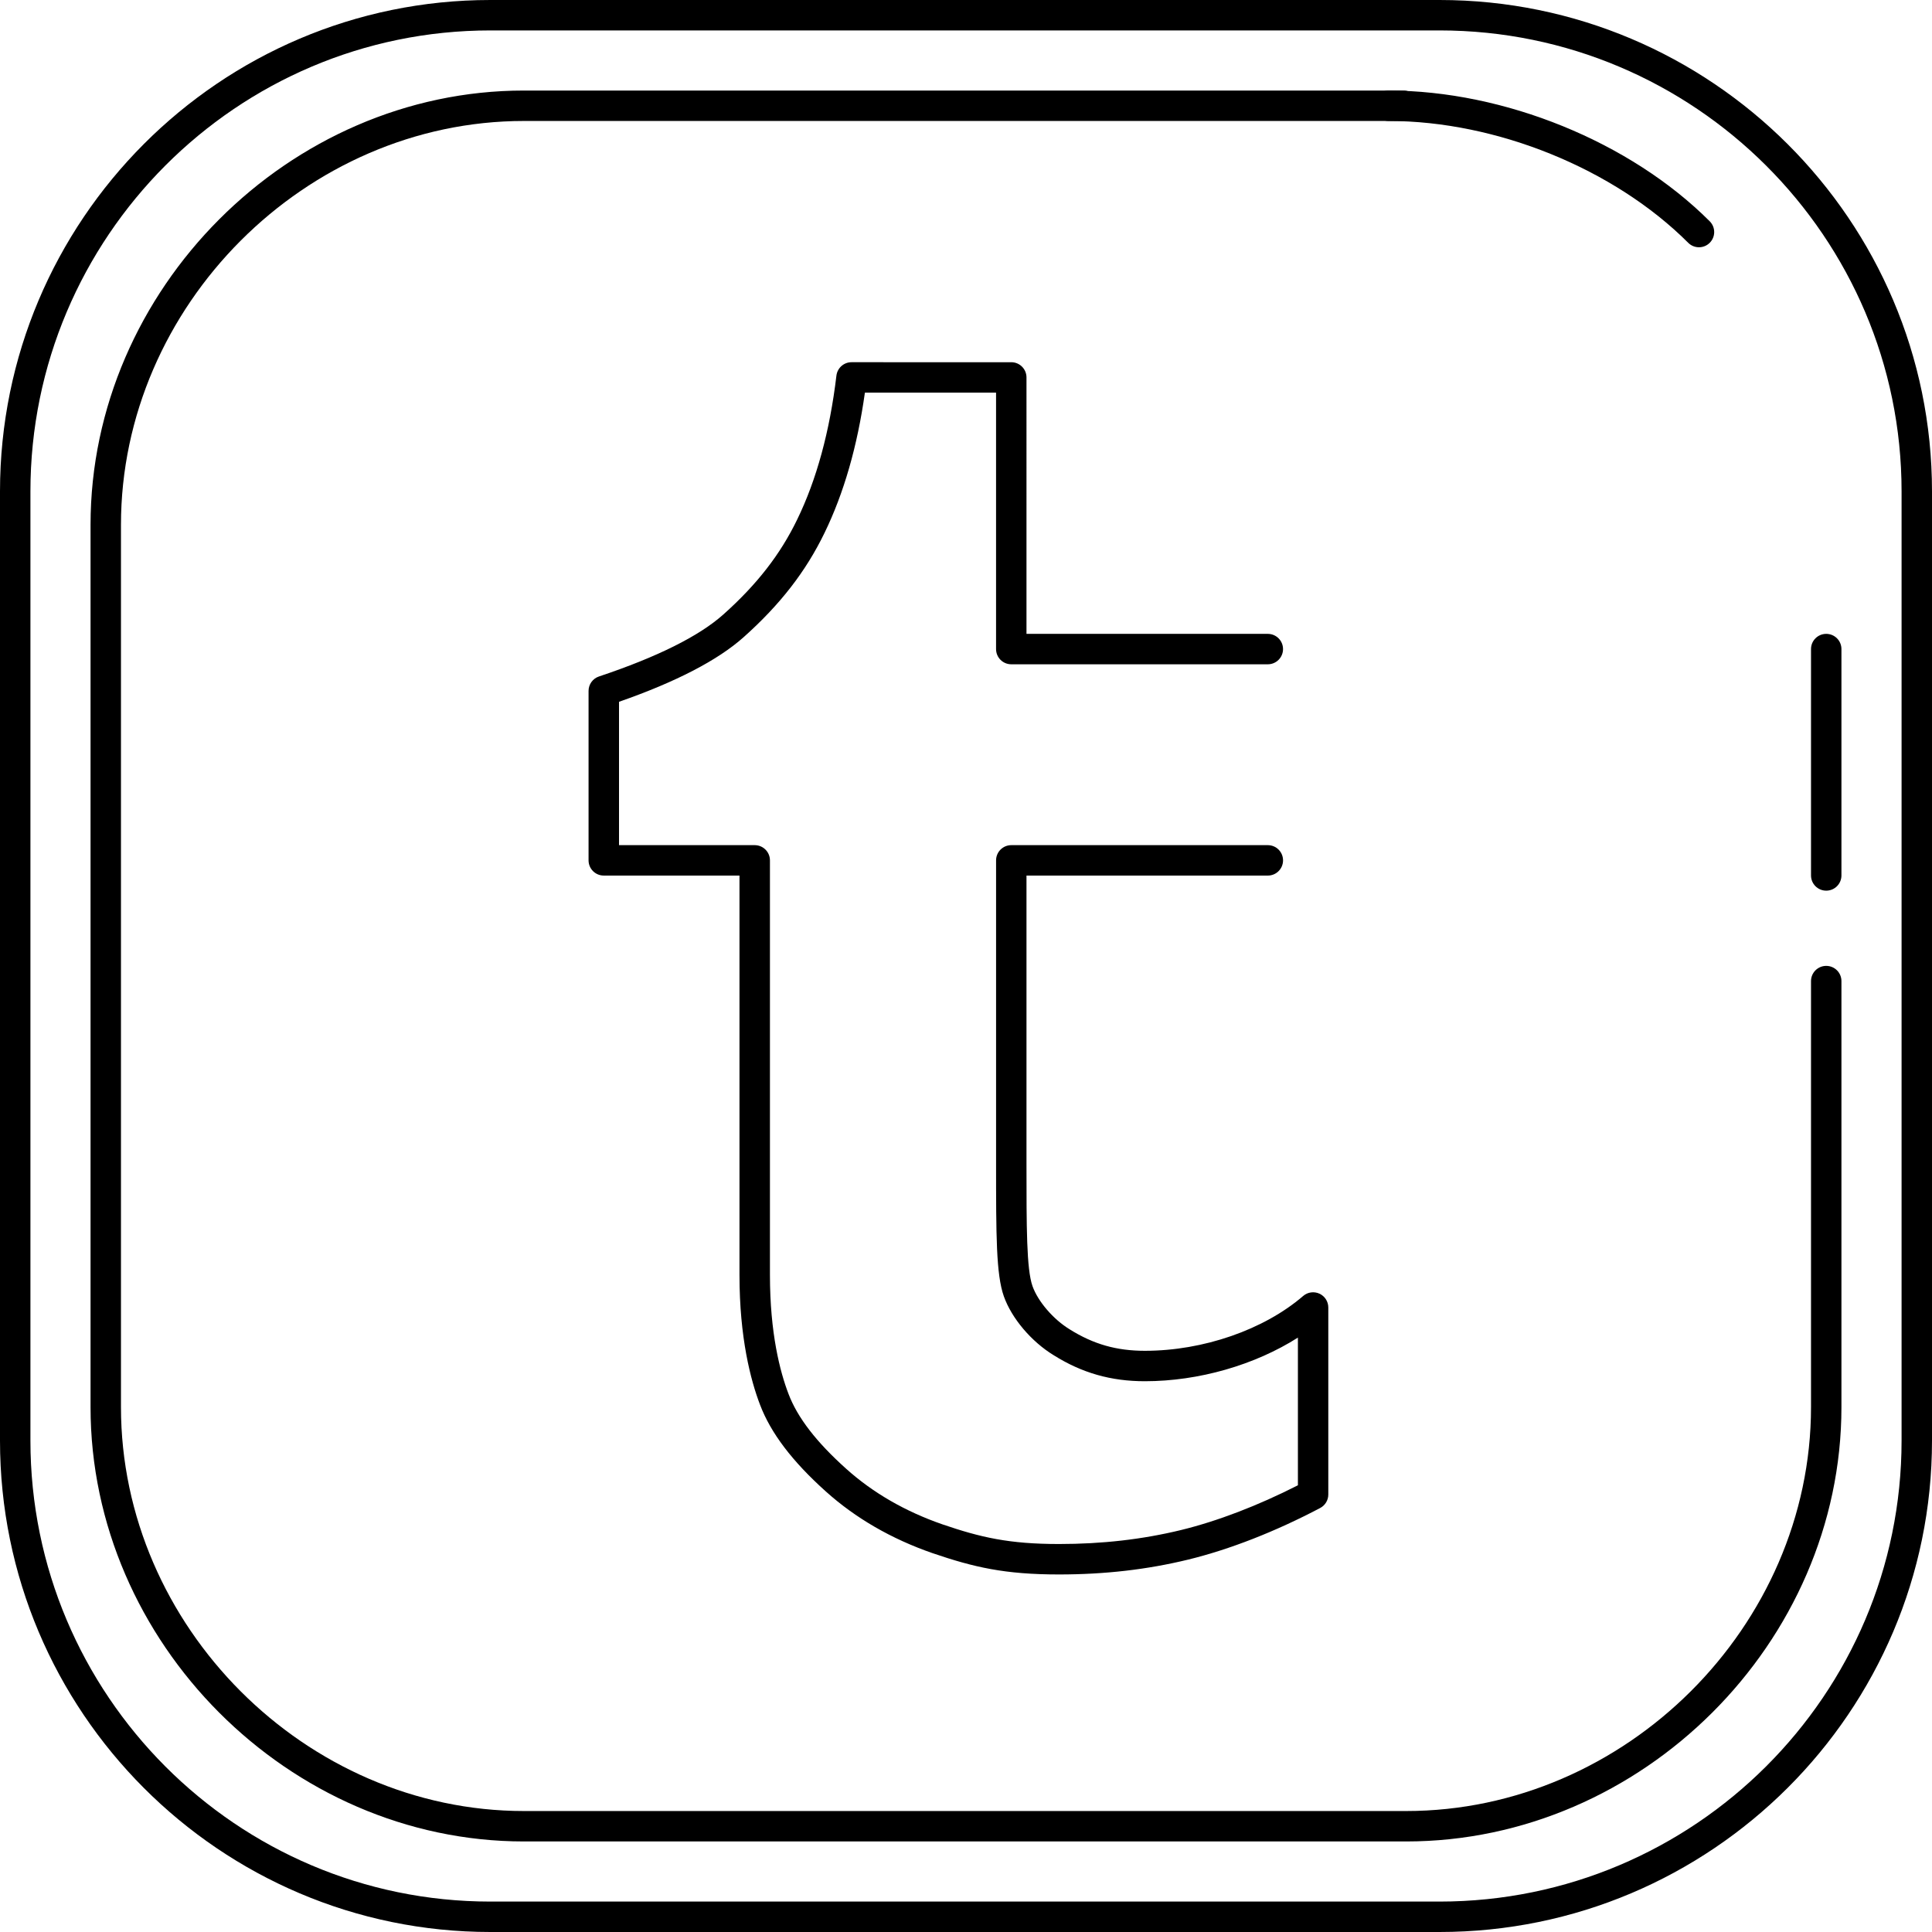
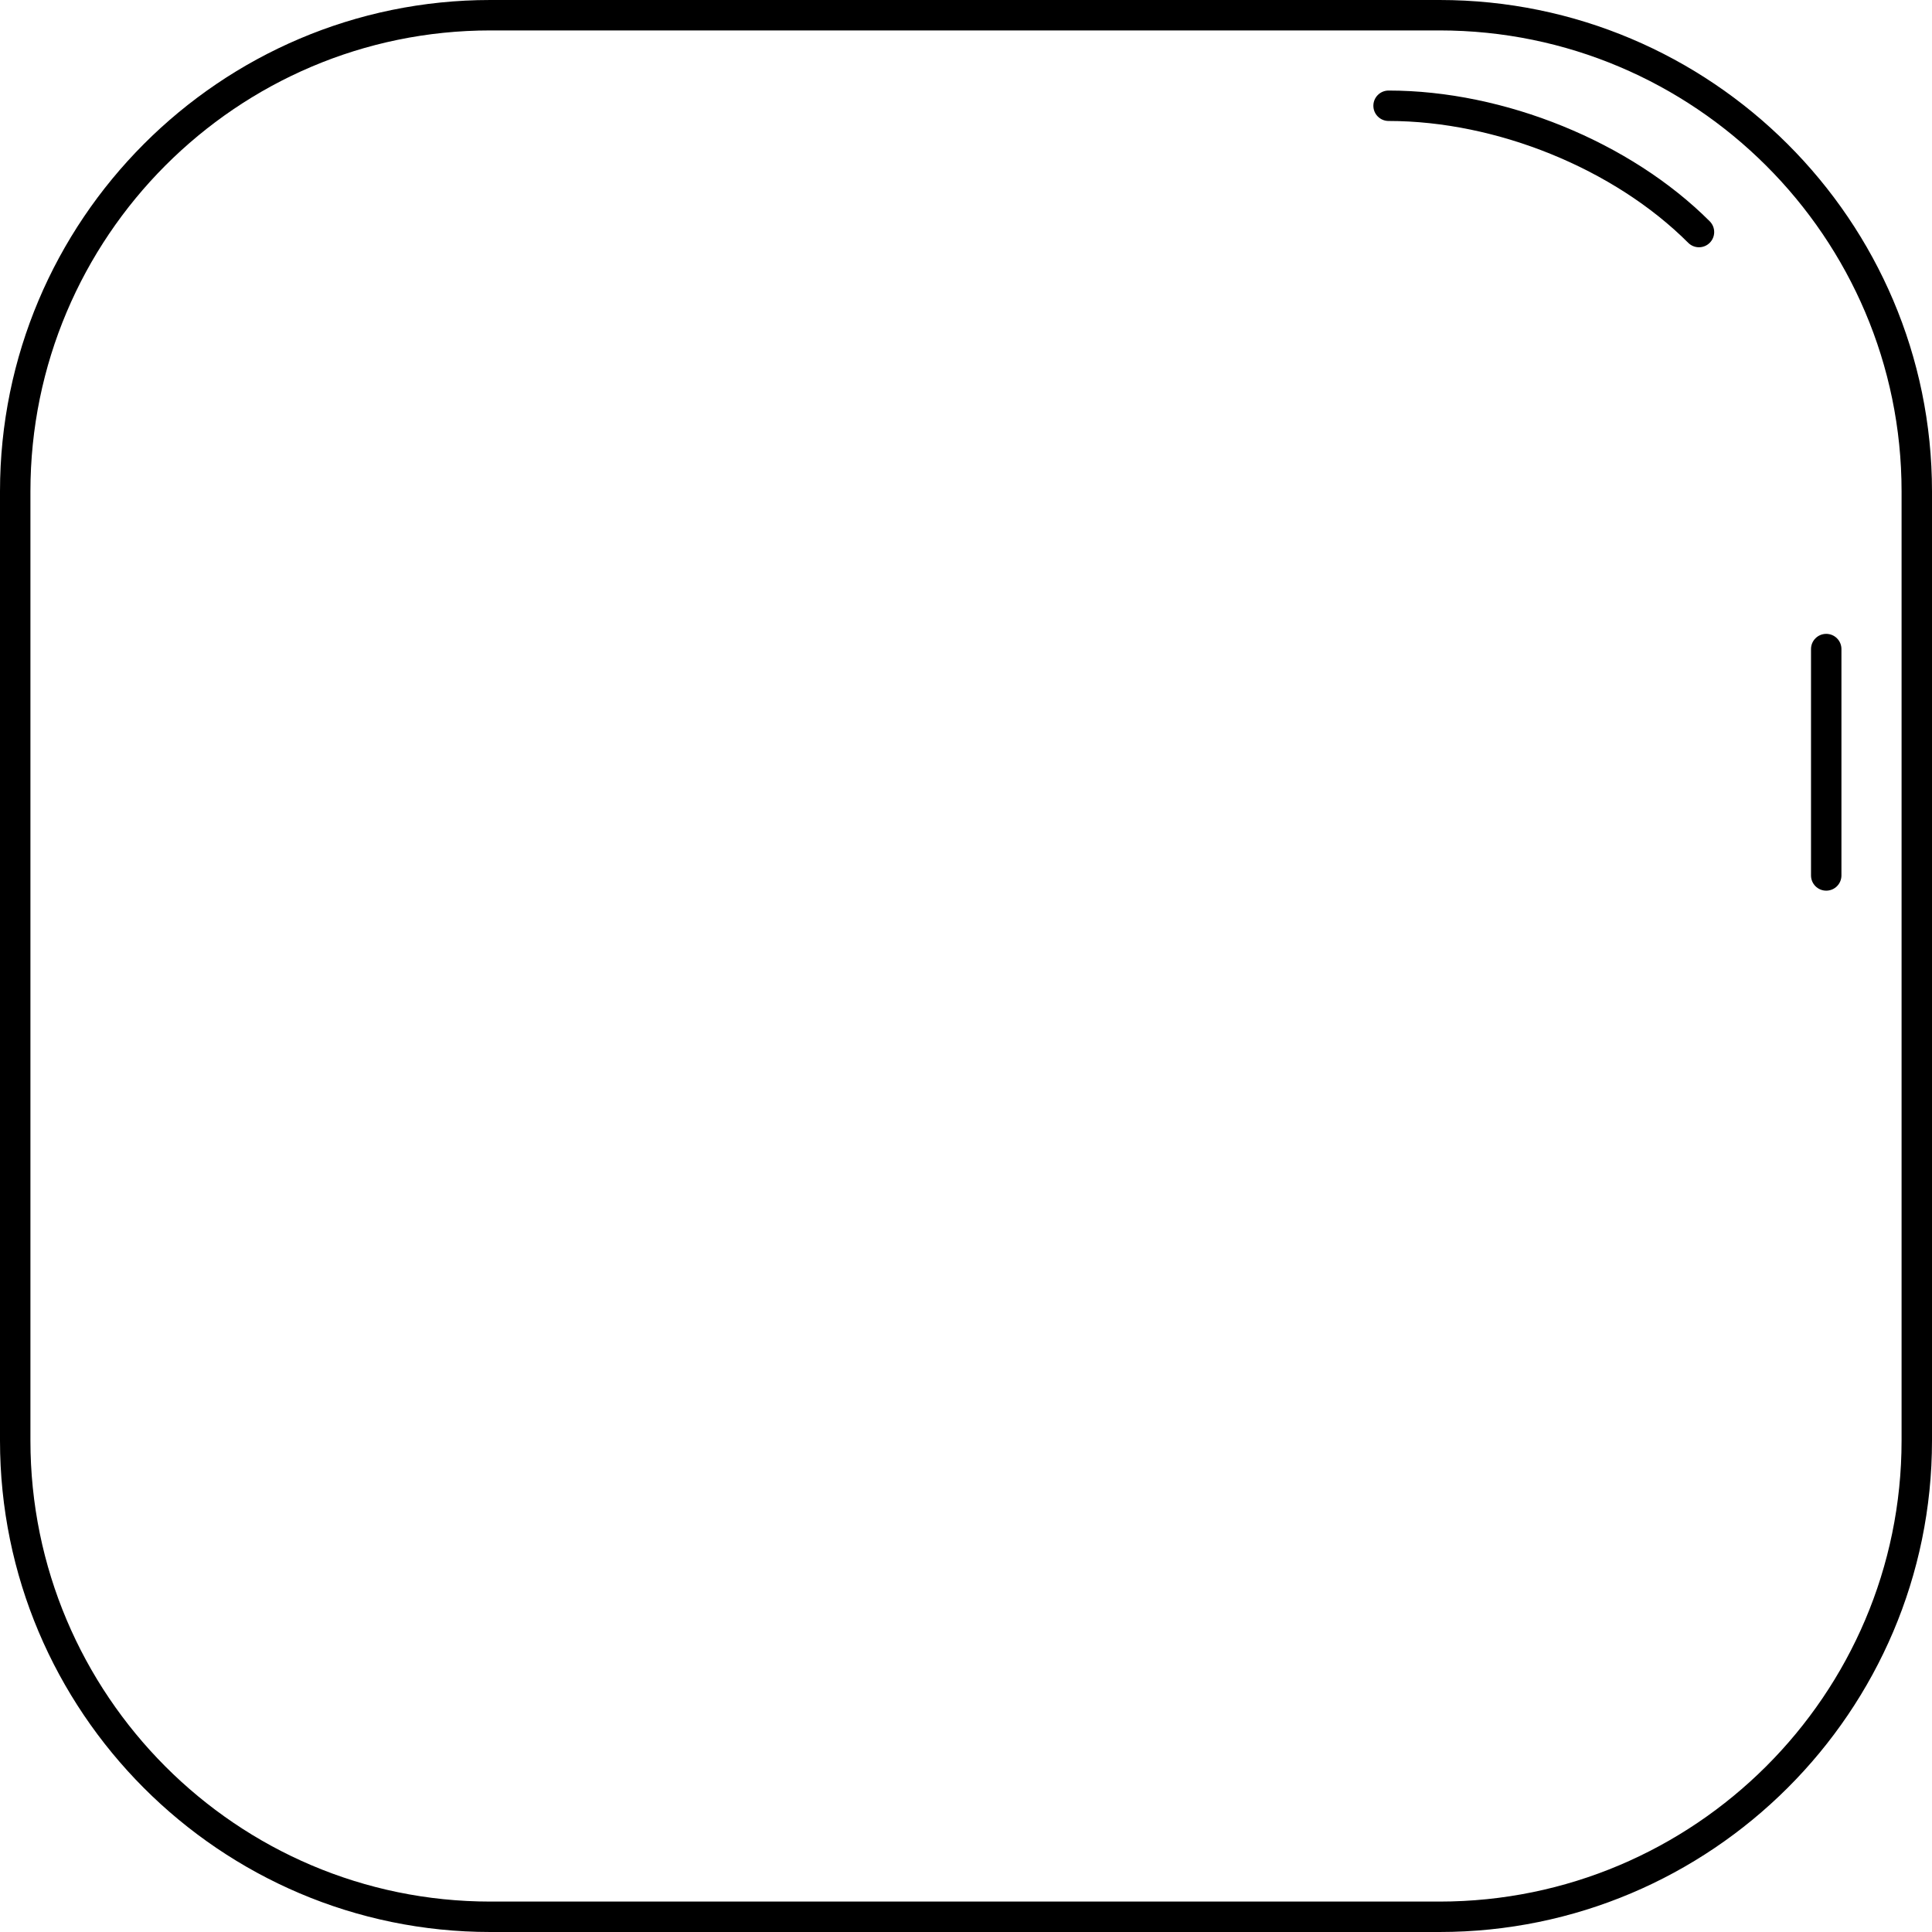
<svg xmlns="http://www.w3.org/2000/svg" fill="#000000" height="800px" width="800px" version="1.1" id="Layer_1" viewBox="0 0 508 508" xml:space="preserve">
  <g>
    <g>
      <path d="M378.52,0H128.936C57.836,0,0,57.964,0,129.212v249.576C0,450.036,57.84,508,128.936,508h249.58    C449.912,508,508,450.036,508,378.788V129.212C508,57.964,449.916,0,378.52,0z M500,378.788C500,445.624,445.504,500,378.52,500    H128.936C62.252,500,8,445.624,8,378.788V129.212C8,62.376,62.252,8,128.936,8H378.52C445.504,8,500,62.376,500,129.212V378.788z" />
    </g>
  </g>
  <g>
    <g>
-       <path d="M480.188,253.968c-2.212,0-4,1.792-4,4v112.02c0,57.568-48.744,106.204-106.444,106.204H137.756    c-57.428,0-105.948-48.636-105.948-106.204V138c0-57.56,48.52-106.192,105.948-106.192h231.32c2.212,0,4-1.792,4-4s-1.788-4-4-4    h-231.32C75.992,23.808,23.808,76.1,23.808,138v231.988c0,61.904,52.184,114.204,113.948,114.204h231.988    c62.036,0,114.444-52.3,114.444-114.204v-112.02C484.188,255.76,482.4,253.968,480.188,253.968z" />
-     </g>
+       </g>
  </g>
  <g>
    <g>
      <path d="M449.556,58.188c-20.876-20.884-54.024-34.38-84.444-34.38c-2.212,0-4,1.792-4,4s1.788,4,4,4    c28.404,0,59.332,12.576,78.788,32.036c0.78,0.78,1.804,1.172,2.828,1.172s2.048-0.392,2.828-1.172    C451.12,62.284,451.12,59.752,449.556,58.188z" />
    </g>
  </g>
  <g>
    <g>
      <path d="M480.188,166.668c-2.212,0-4,1.792-4,4v59.524c0,2.208,1.788,4,4,4c2.212,0,4-1.792,4-4v-59.524    C484.188,168.46,482.4,166.668,480.188,166.668z" />
    </g>
  </g>
  <g>
    <g>
-       <path d="M346.932,340.156c-1.424-0.648-3.096-0.416-4.276,0.604c-10.328,8.896-26.28,14.42-41.632,14.42    c-7.444,0-13.524-1.732-19.764-5.644c-4.312-2.636-8.332-7.312-9.776-11.364c-1.58-4.472-1.58-15.508-1.58-32.332v-75.616h63.46    c2.212,0,4-1.792,4-4s-1.788-4-4-4h-67.456c-2.212,0-4,1.792-4,4v79.732c0,18.776,0,29.12,2.04,34.892    c2.068,5.812,7.228,11.9,13.104,15.492c7.444,4.668,15.06,6.84,23.976,6.84c14.208,0,28.944-4.284,40.244-11.472v38.832    c-10.52,5.356-21.104,9.412-30.732,11.768c-10.196,2.472-20.696,3.676-32.108,3.676c-13.092,0-20.596-1.74-30.628-5.168    c-9.788-3.396-18.3-8.312-25.308-14.612c-7.868-7.052-12.828-13.496-15.172-19.704c-2.228-5.816-4.876-15.96-4.876-31.252V226.224    c0-2.208-1.788-4-4-4h-35.684v-37.696c14.956-5.212,25.972-10.924,32.764-16.988c9.608-8.576,16.364-17.288,21.264-27.408    c5.08-10.42,8.652-22.816,10.624-36.892h34.488v67.428c0,2.208,1.788,4,4,4h67.456c2.212,0,4-1.792,4-4c0-2.208-1.788-4-4-4    h-63.456V99.24c0-2.208-1.788-4-4-4H223.9c-2.028,0-3.728,1.516-3.972,3.528c-1.744,14.644-5.22,27.38-10.332,37.868    c-4.432,9.16-10.596,17.084-19.4,24.936c-6.384,5.7-17.388,11.184-32.704,16.3c-1.636,0.548-2.736,2.076-2.736,3.796v44.556    c0,2.208,1.788,4,4,4h35.684v105.028c0,16.512,2.94,27.66,5.396,34.092c2.804,7.42,8.464,14.888,17.304,22.816    c7.804,7.016,17.236,12.472,28.052,16.224c10.888,3.716,19.016,5.604,33.236,5.604c12.052,0,23.172-1.276,33.996-3.908    c10.92-2.668,22.92-7.36,34.704-13.568c1.312-0.692,2.136-2.056,2.136-3.54v-49.18    C349.264,342.228,348.352,340.808,346.932,340.156z" />
-     </g>
+       </g>
  </g>
</svg>